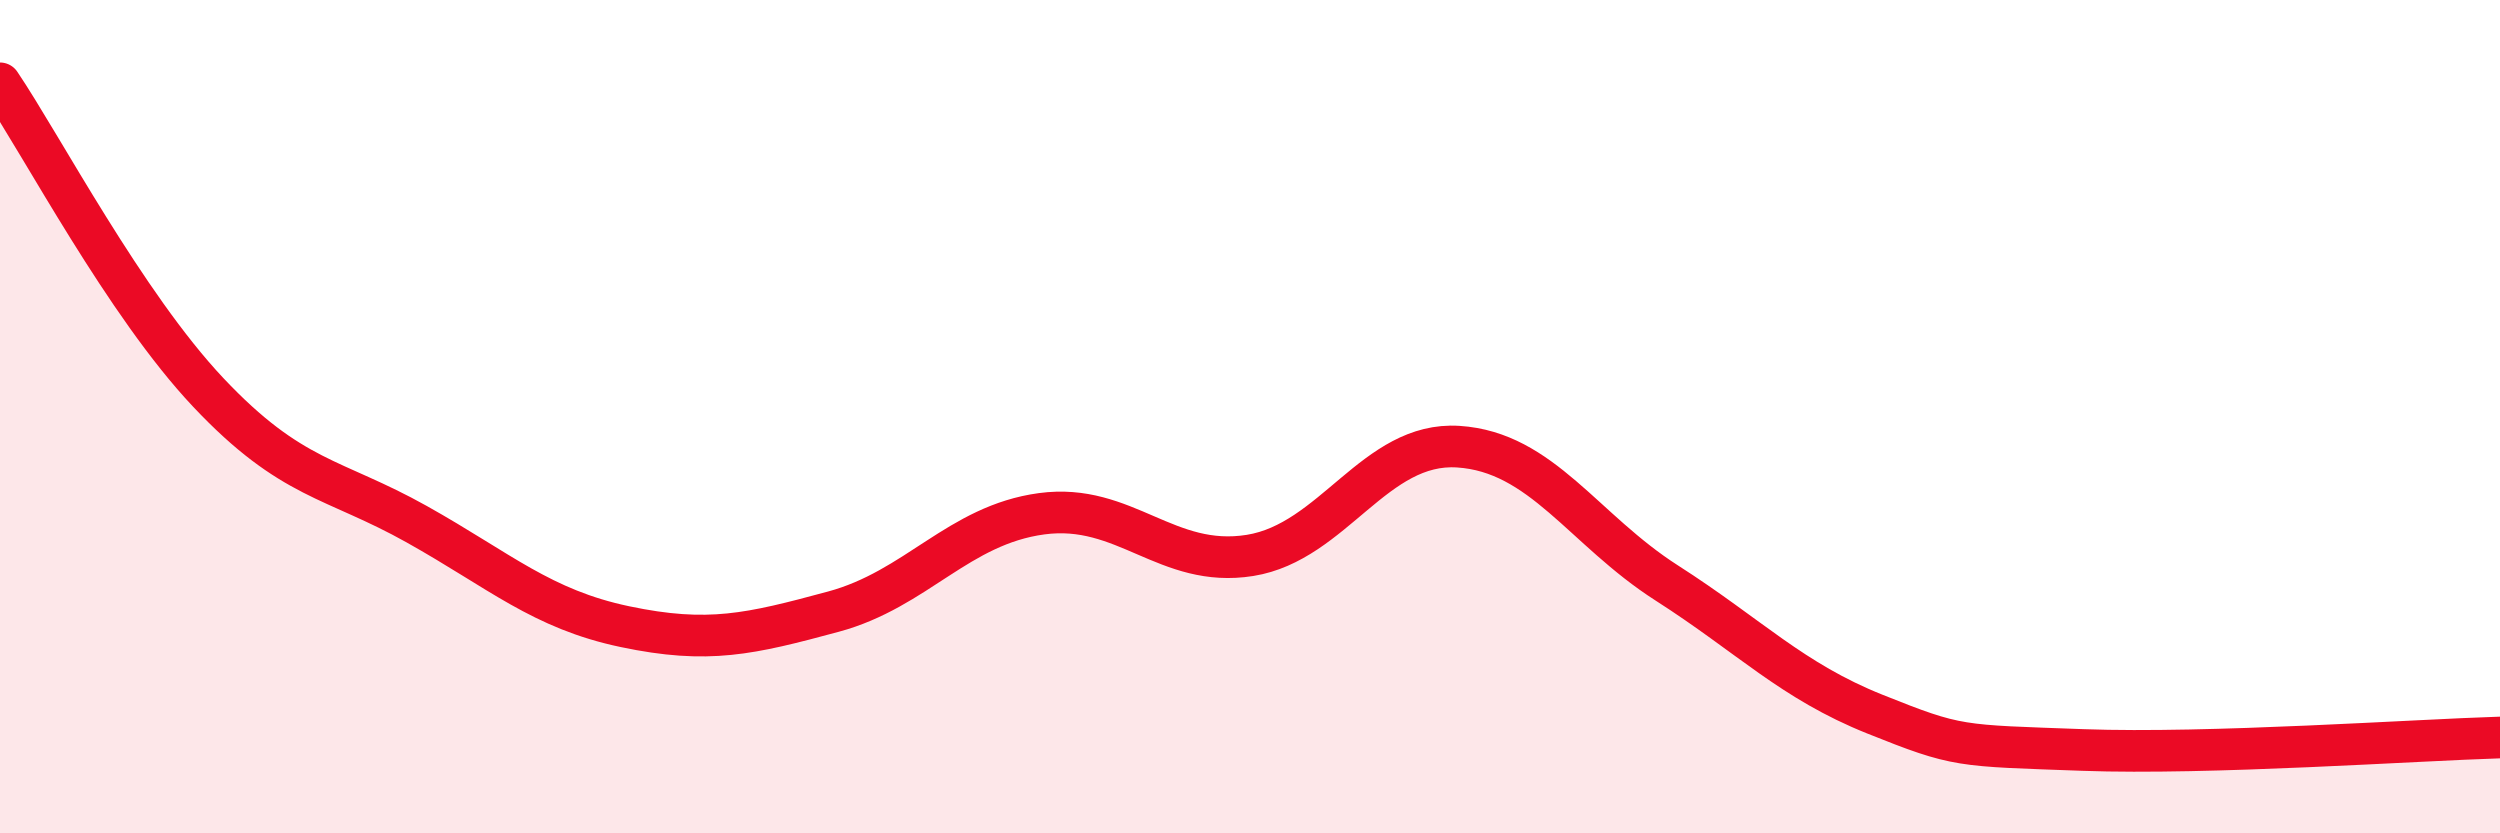
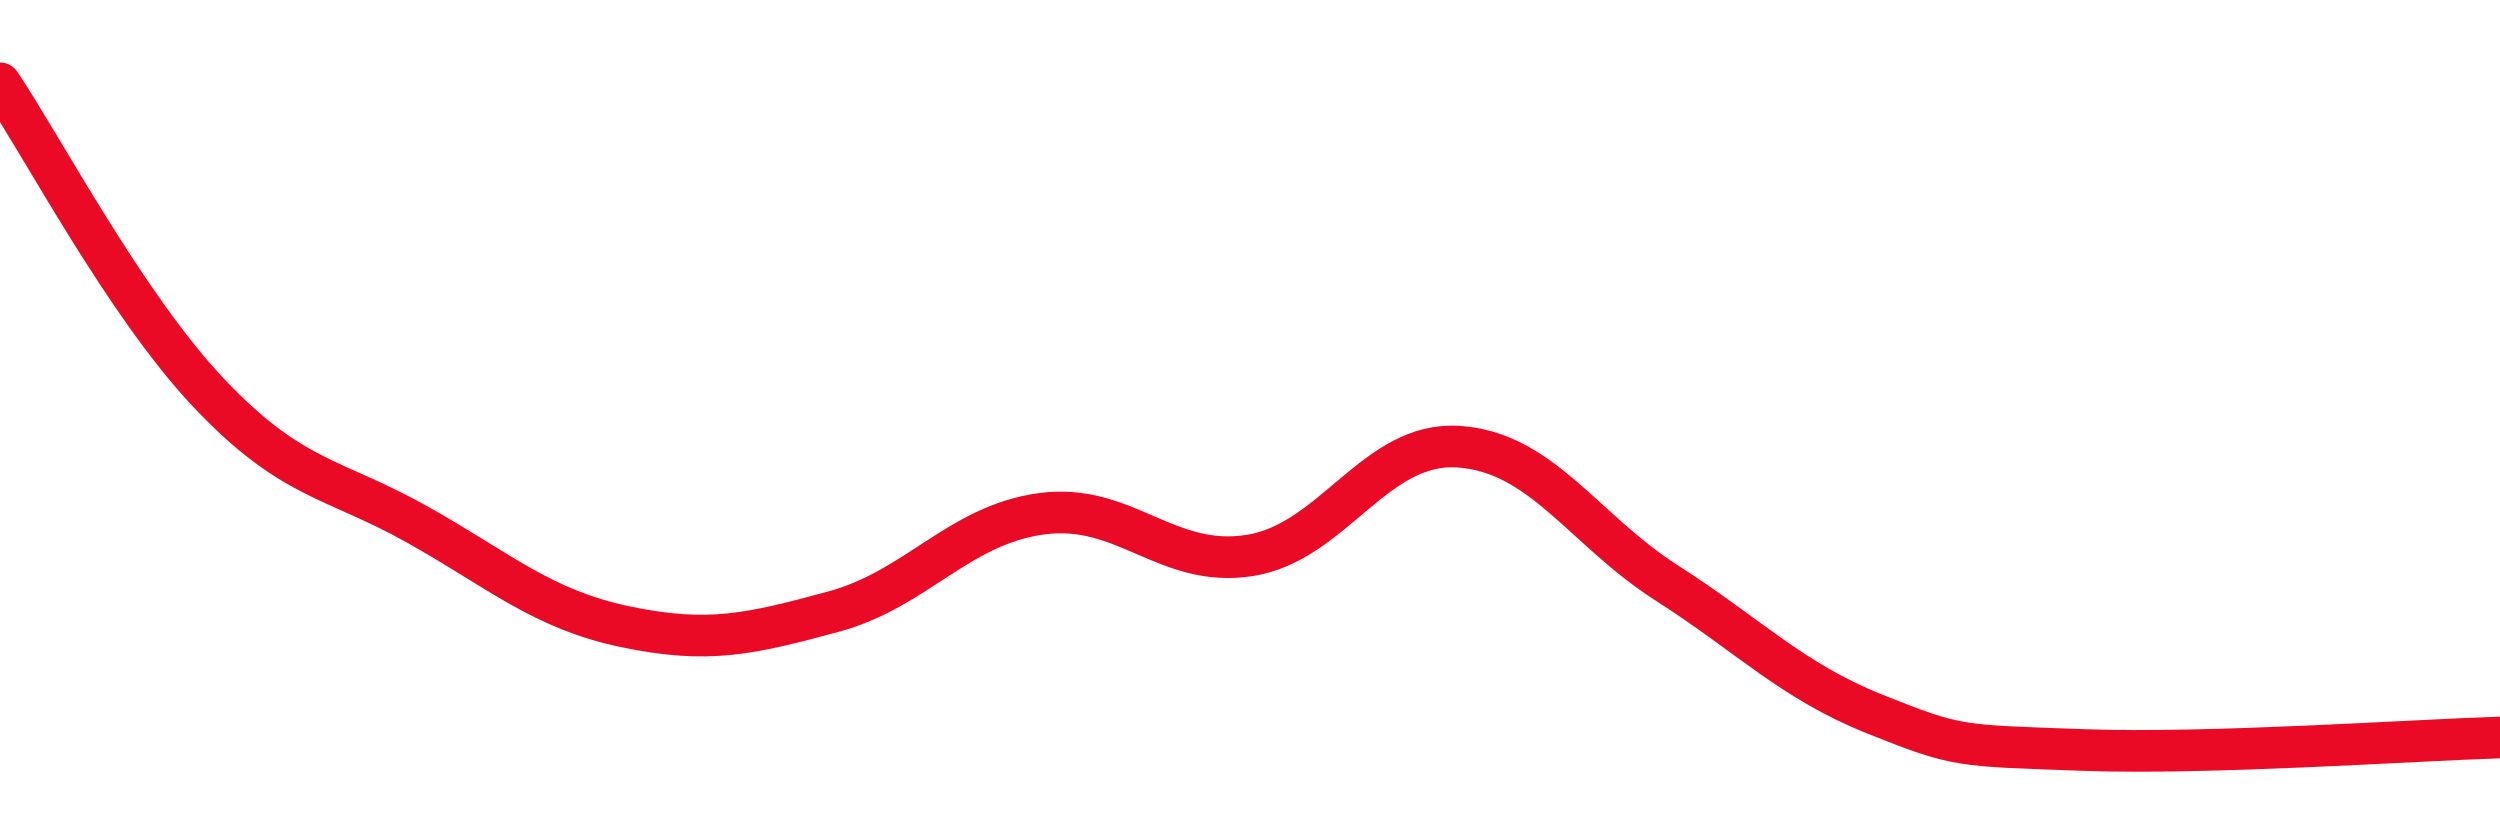
<svg xmlns="http://www.w3.org/2000/svg" width="60" height="20" viewBox="0 0 60 20">
-   <path d="M 0,2 C 1,3.48 3,7.3 5,9.42 C 7,11.54 8,11.46 10,12.58 C 12,13.7 13,14.62 15,15.04 C 17,15.46 18,15.22 20,14.68 C 22,14.14 23,12.6 25,12.33 C 27,12.06 28,13.65 30,13.33 C 32,13.01 33,10.59 35,10.72 C 37,10.85 38,12.71 40,13.99 C 42,15.27 43,16.34 45,17.14 C 47,17.94 47,17.89 50,18 C 53,18.11 58,17.76 60,17.7L60 20L0 20Z" fill="#EB0A25" opacity="0.1" stroke-linecap="round" stroke-linejoin="round" />
  <path d="M 0,2 C 1,3.48 3,7.3 5,9.42 C 7,11.54 8,11.46 10,12.58 C 12,13.7 13,14.62 15,15.04 C 17,15.46 18,15.22 20,14.68 C 22,14.14 23,12.6 25,12.33 C 27,12.06 28,13.65 30,13.33 C 32,13.01 33,10.59 35,10.72 C 37,10.85 38,12.71 40,13.99 C 42,15.27 43,16.34 45,17.14 C 47,17.94 47,17.89 50,18 C 53,18.11 58,17.76 60,17.7" stroke="#EB0A25" stroke-width="1" fill="none" stroke-linecap="round" stroke-linejoin="round" />
</svg>